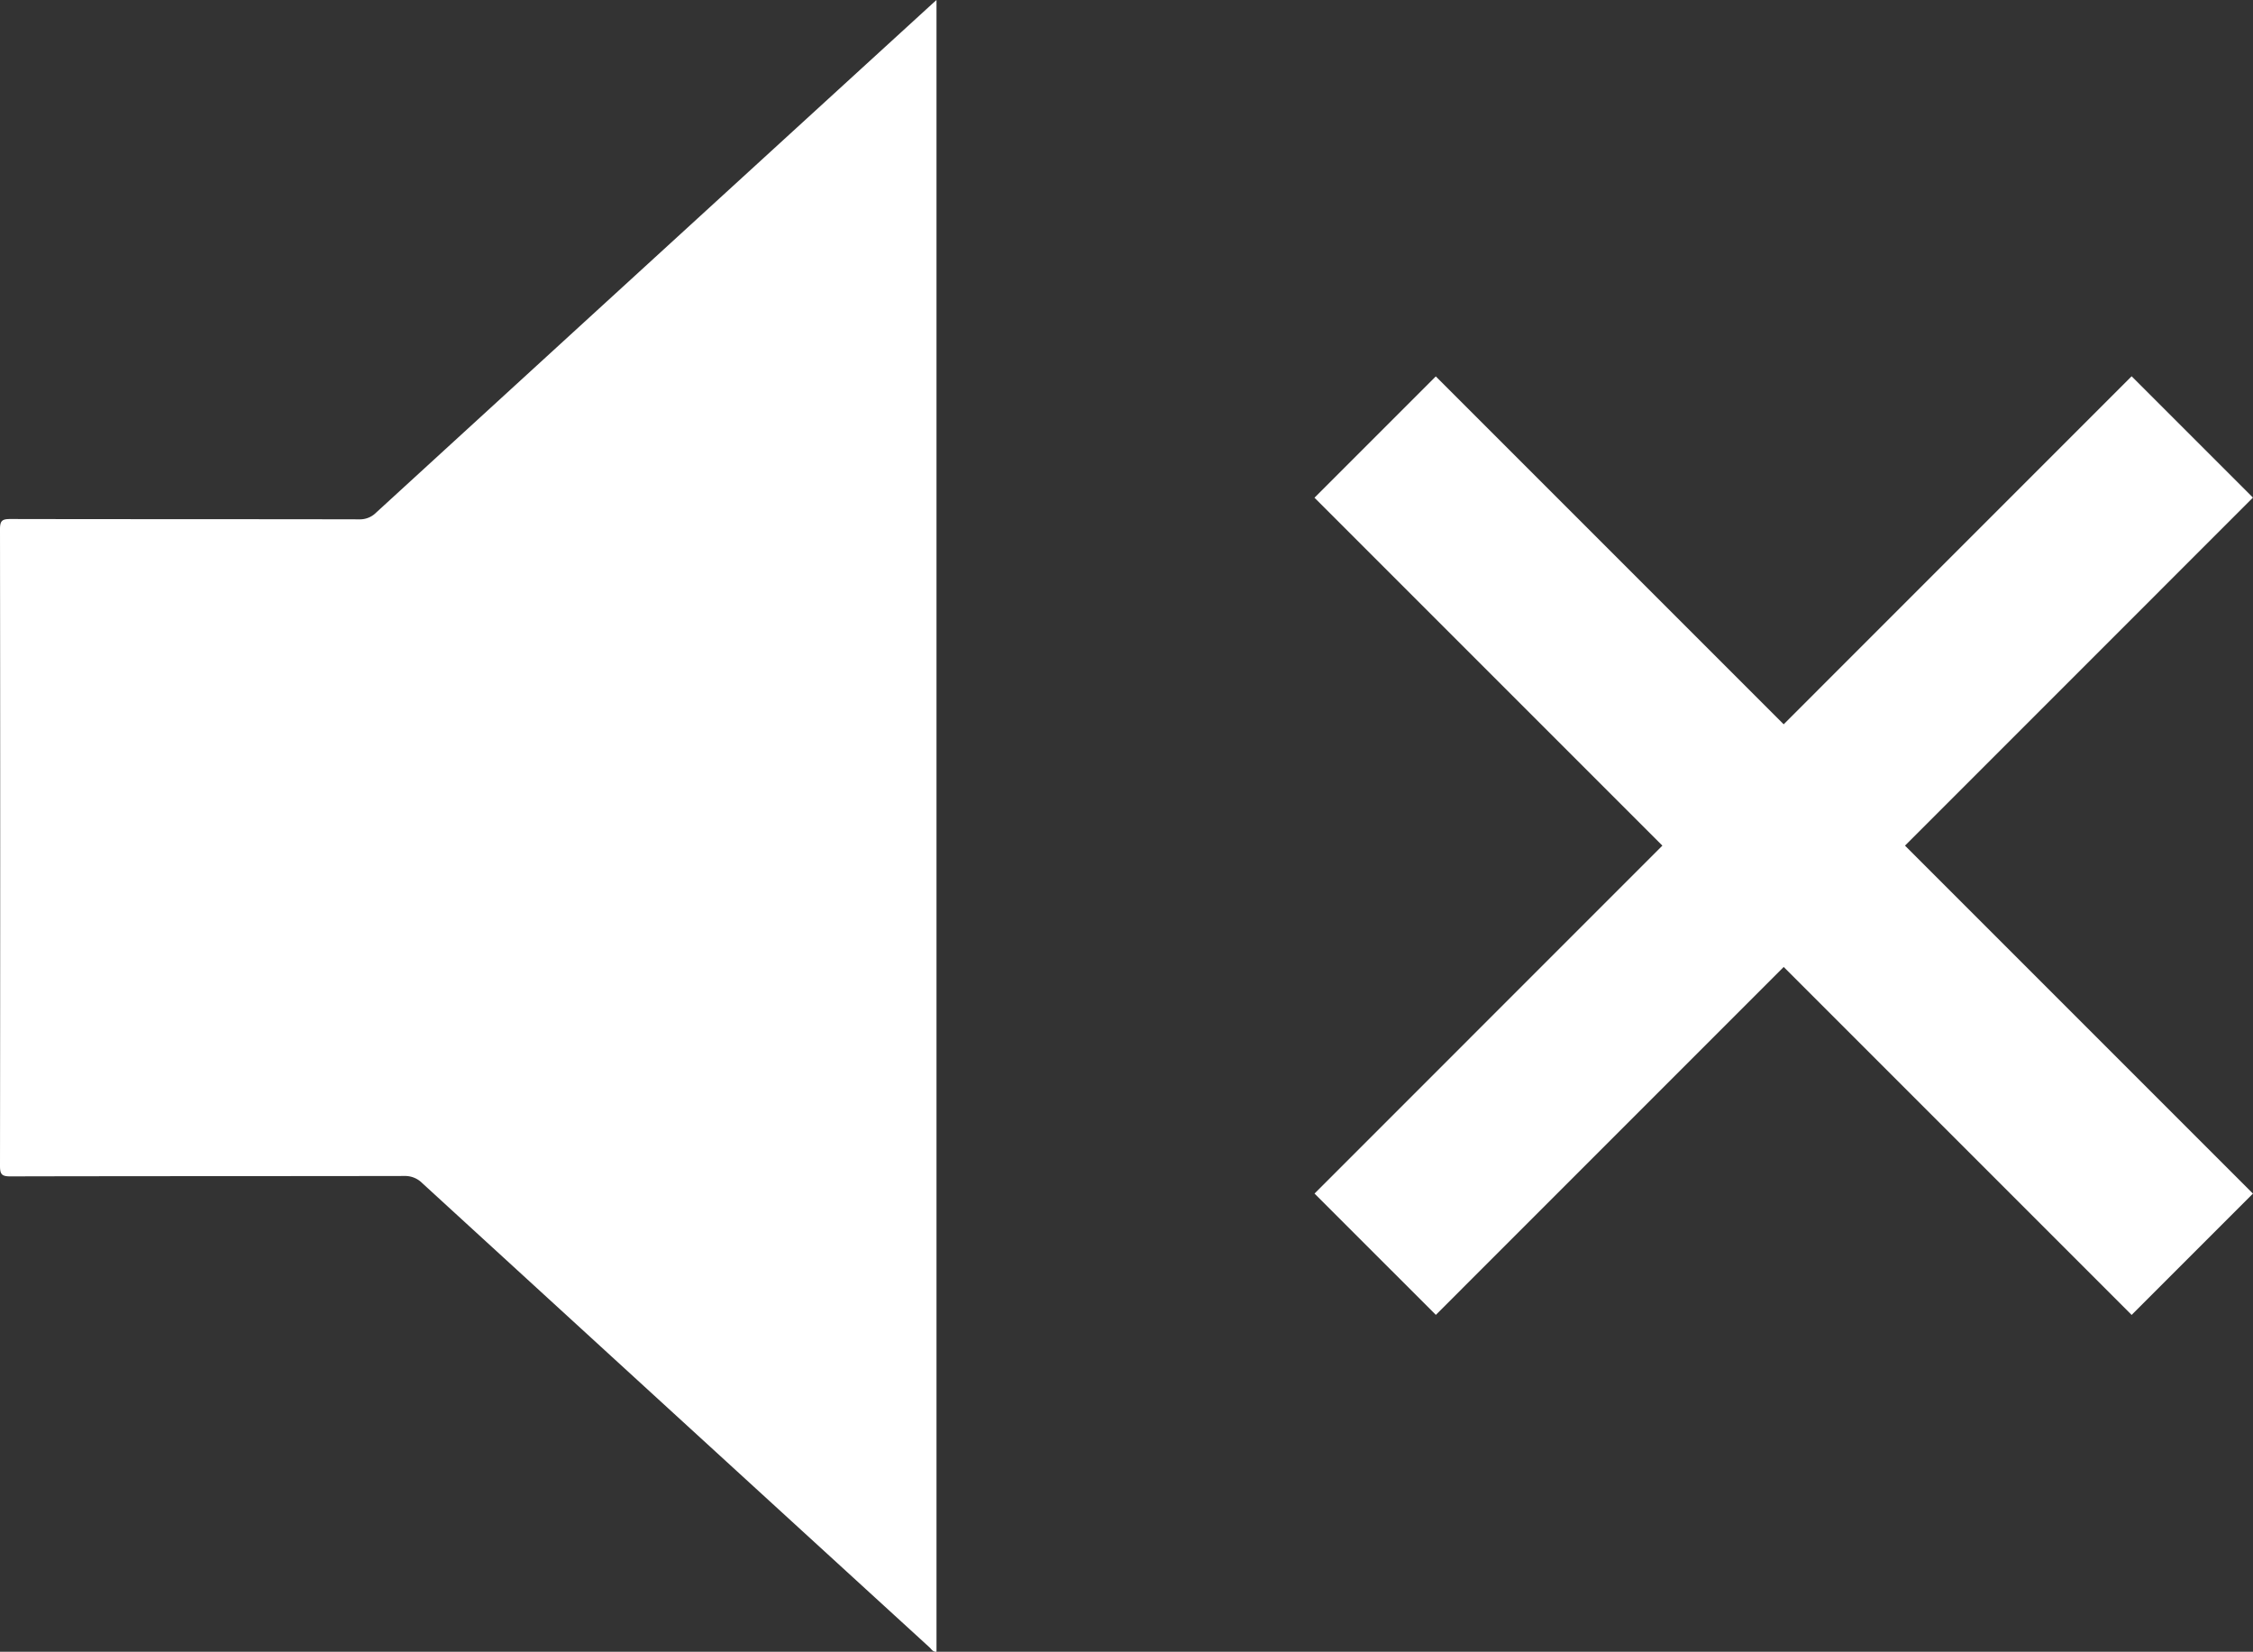
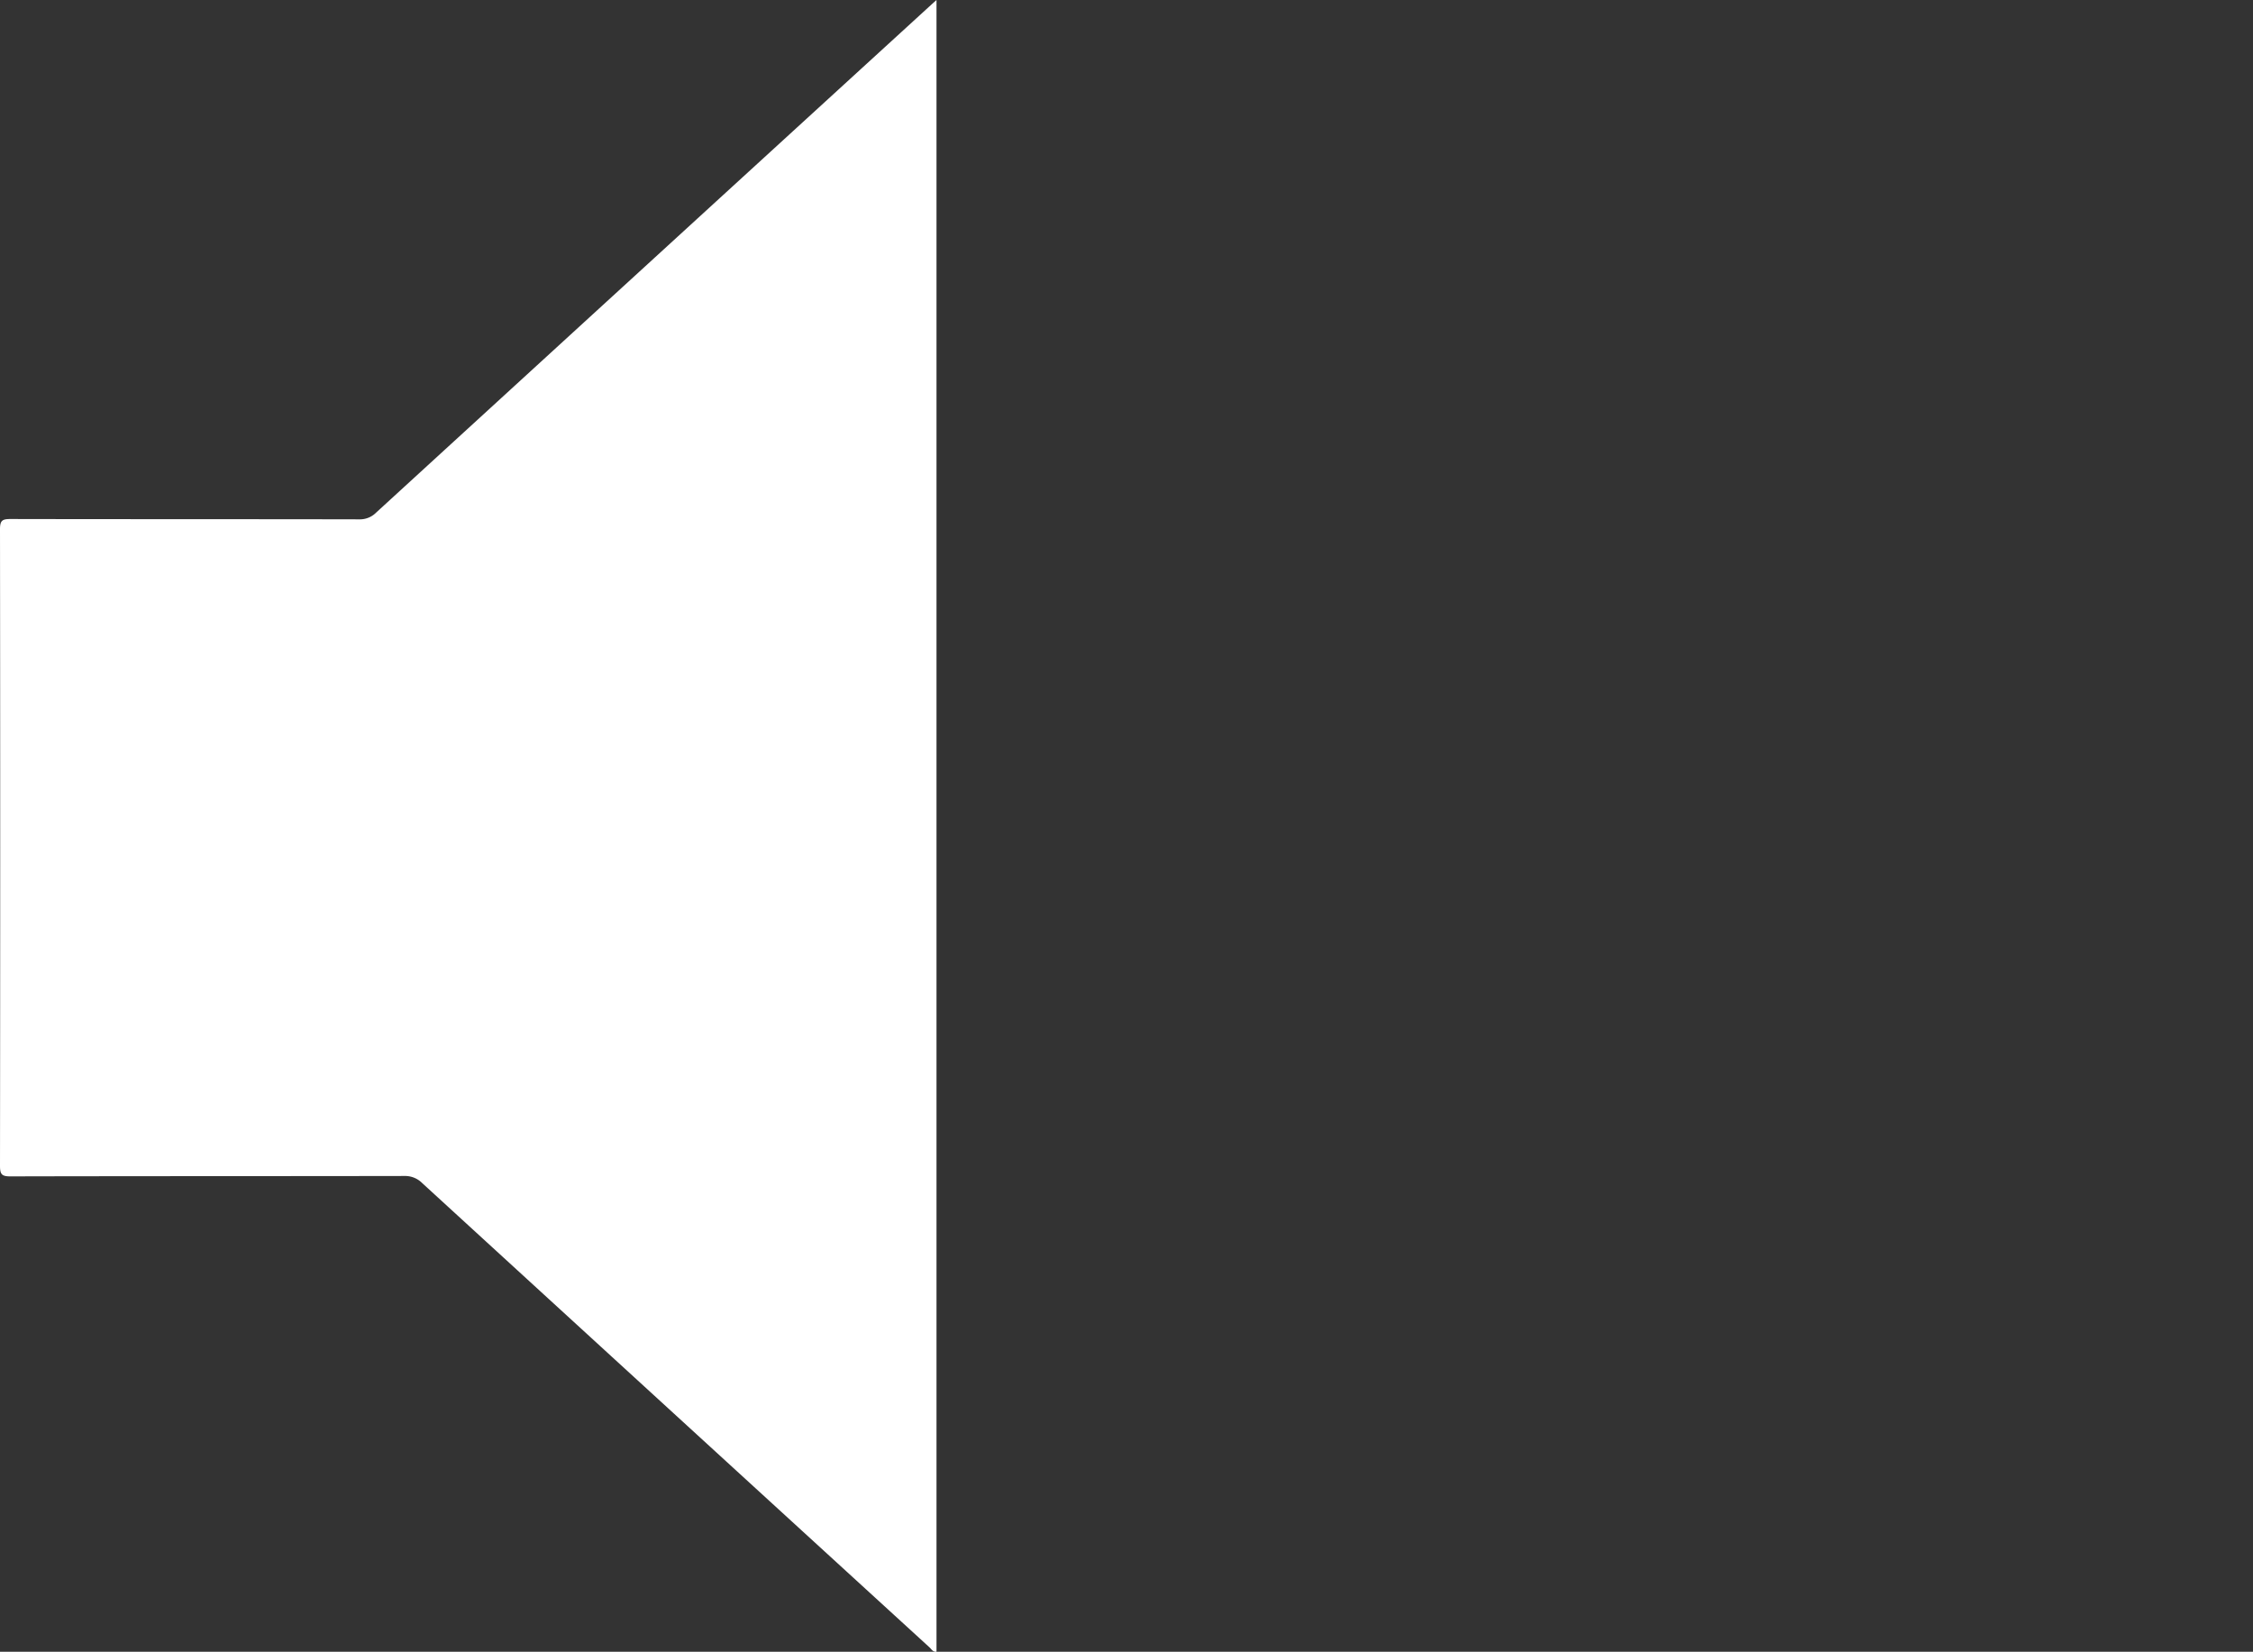
<svg xmlns="http://www.w3.org/2000/svg" width="27.996" height="20.524" viewBox="0 0 27.996 20.524">
  <rect x="0" y="0" width="27.996" height="20.524" fill="#333333" stroke="none" />
  <defs>
    <style>.cls-1,.cls-2{fill:#fff;}.cls-1{fill-rule:evenodd;}</style>
  </defs>
  <g id="レイヤー_2" data-name="レイヤー 2">
    <g id="サウンド_OFF" data-name="サウンド OFF">
      <path class="cls-1" d="M11.637,0V20.523c-.046.006-.063-.033-.087-.054q-3.153-2.883-6.304-5.769a.3.3,0,0,0-.221-.088c-1.632.003-3.264.001-4.896.005-.105 0-.129-.024-.129-.129Q.005,10.531,0,6.575C-0,6.466.03,6.449.131,6.449c1.444.003,2.889.001,4.333.004a.284.284,0,0,0,.21-.084Q8.125,3.21,11.578.053Z" />
-       <line class="cls-2" x1="17.088" y1="5.43" x2="27.242" y2="15.584" />
-       <rect class="cls-2" x="21.099" y="3.327" width="2.132" height="14.36" transform="translate(-0.938 18.751) rotate(-45)" />
-       <line class="cls-2" x1="27.242" y1="5.43" x2="17.088" y2="15.584" />
-       <rect class="cls-2" x="14.985" y="9.441" width="14.36" height="2.132" transform="translate(-0.937 18.752) rotate(-45.005)" />
    </g>
  </g>
</svg>